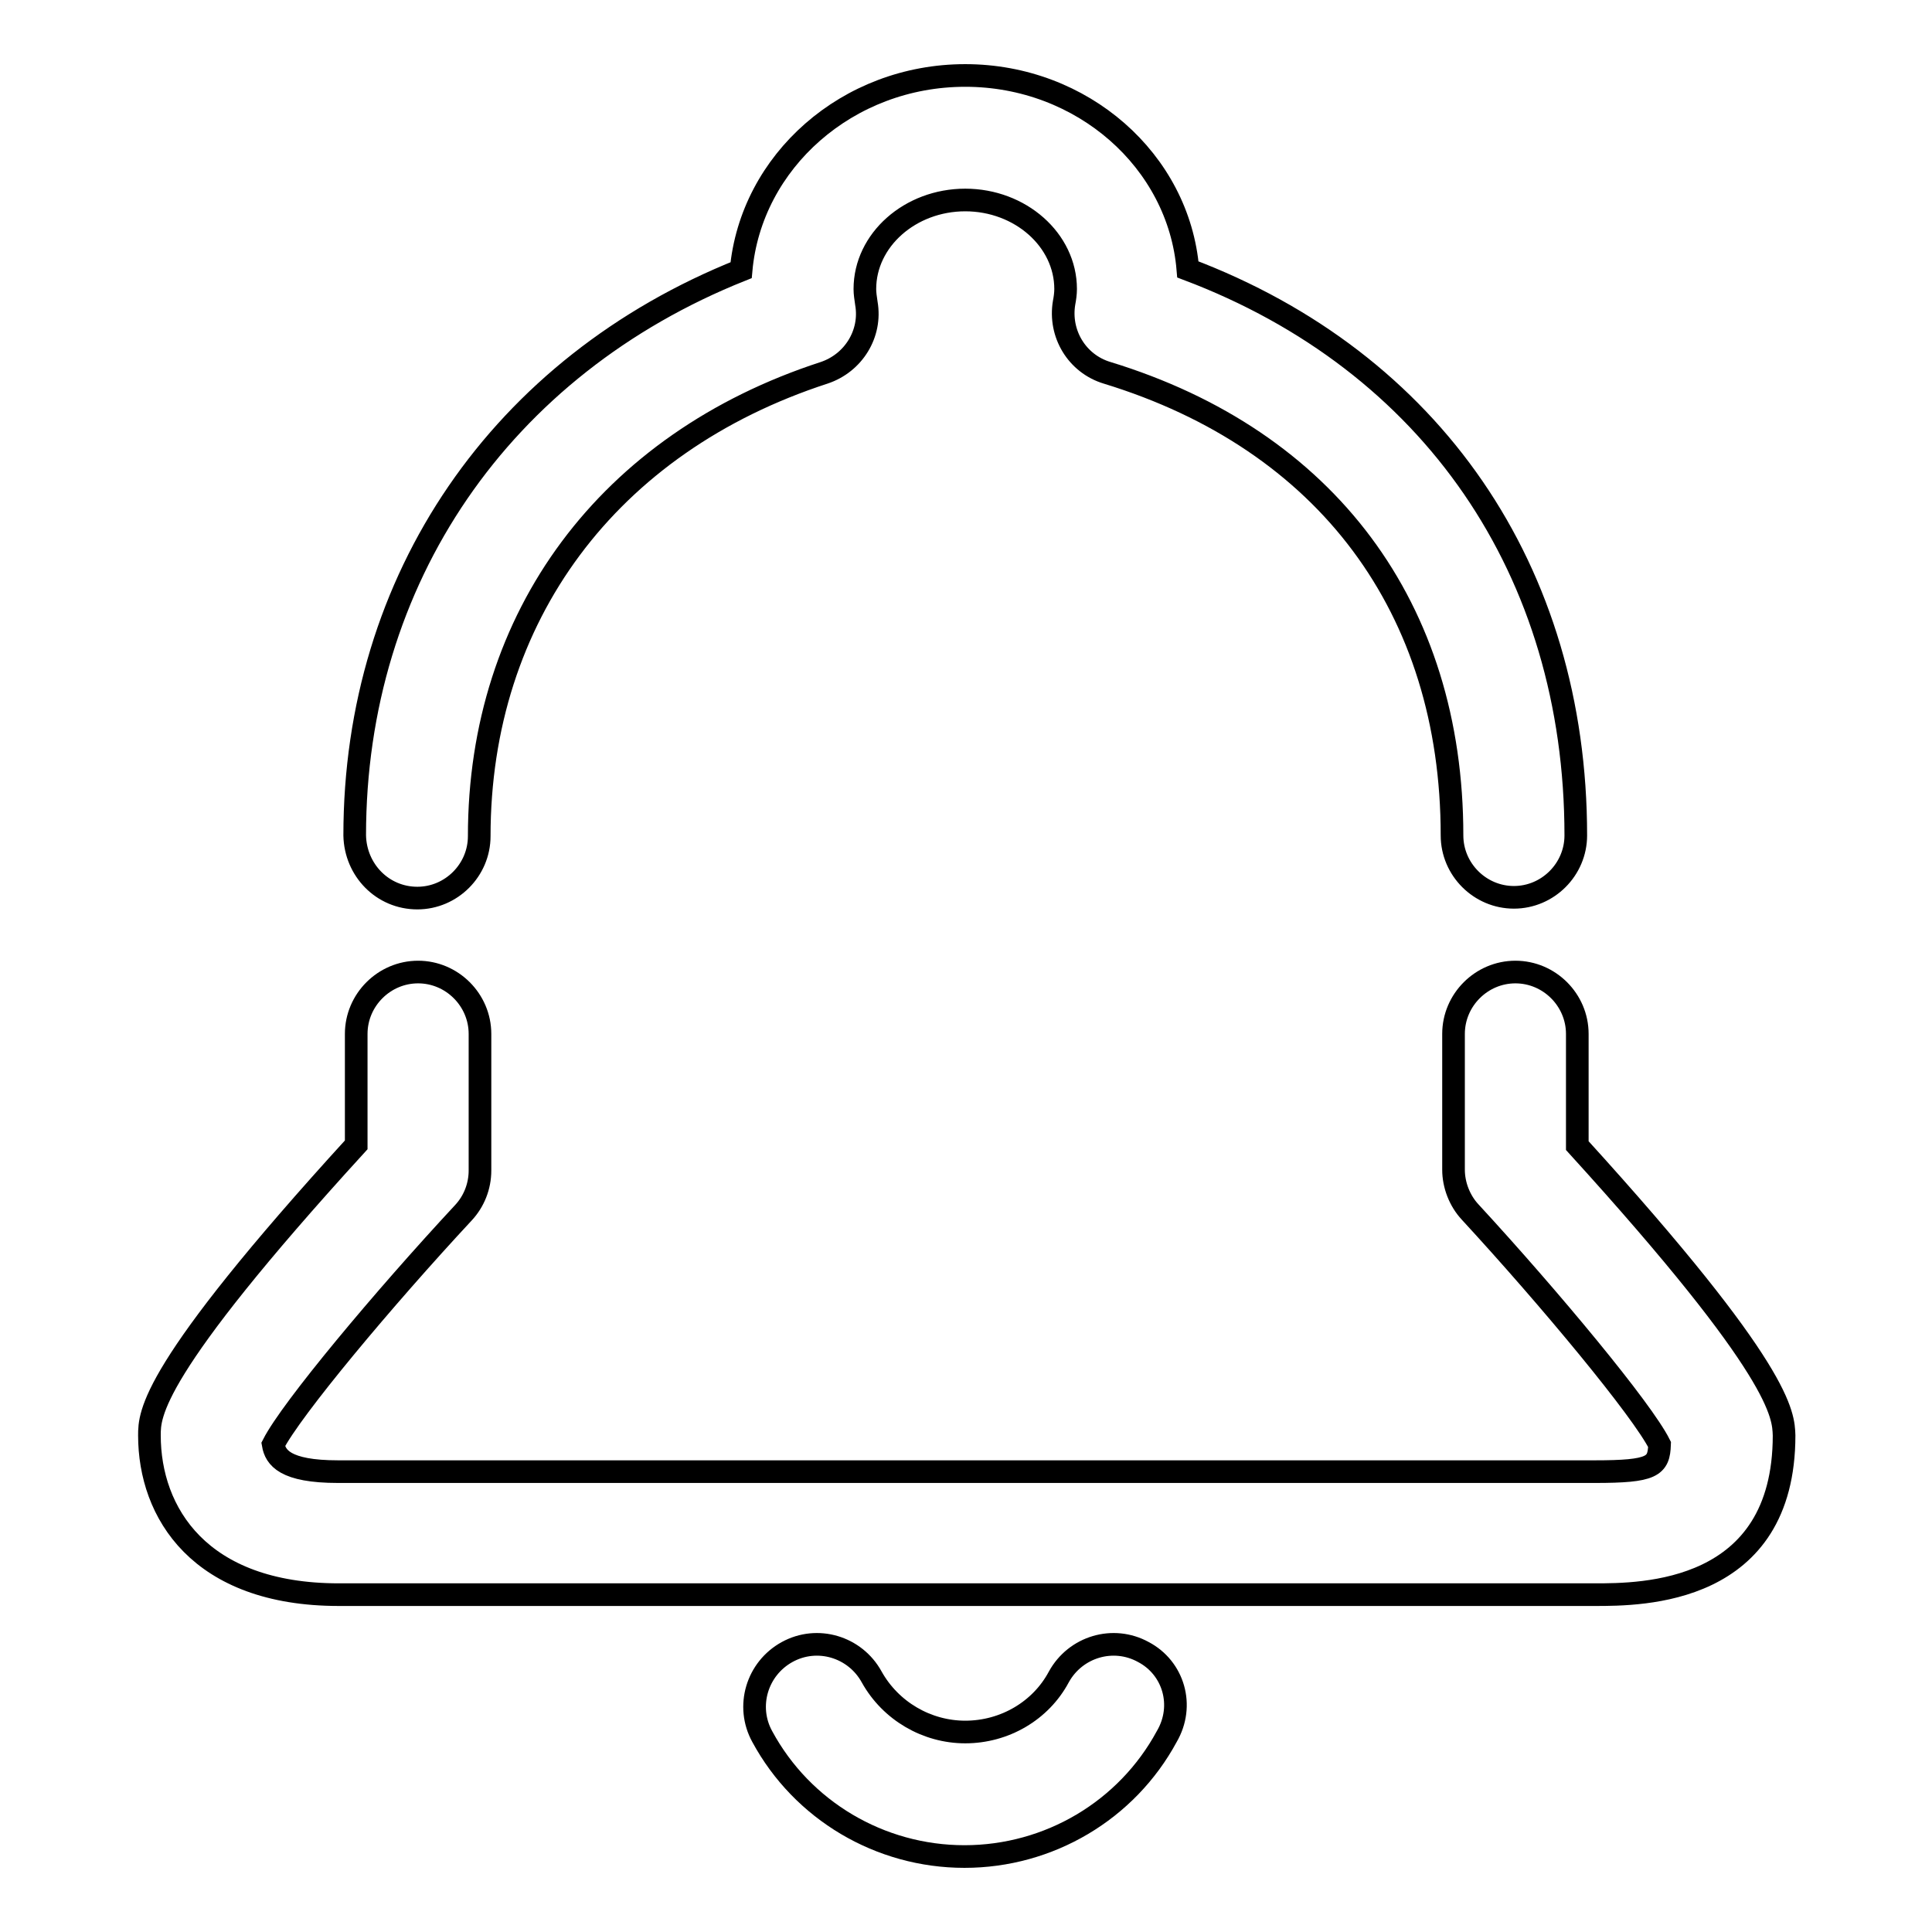
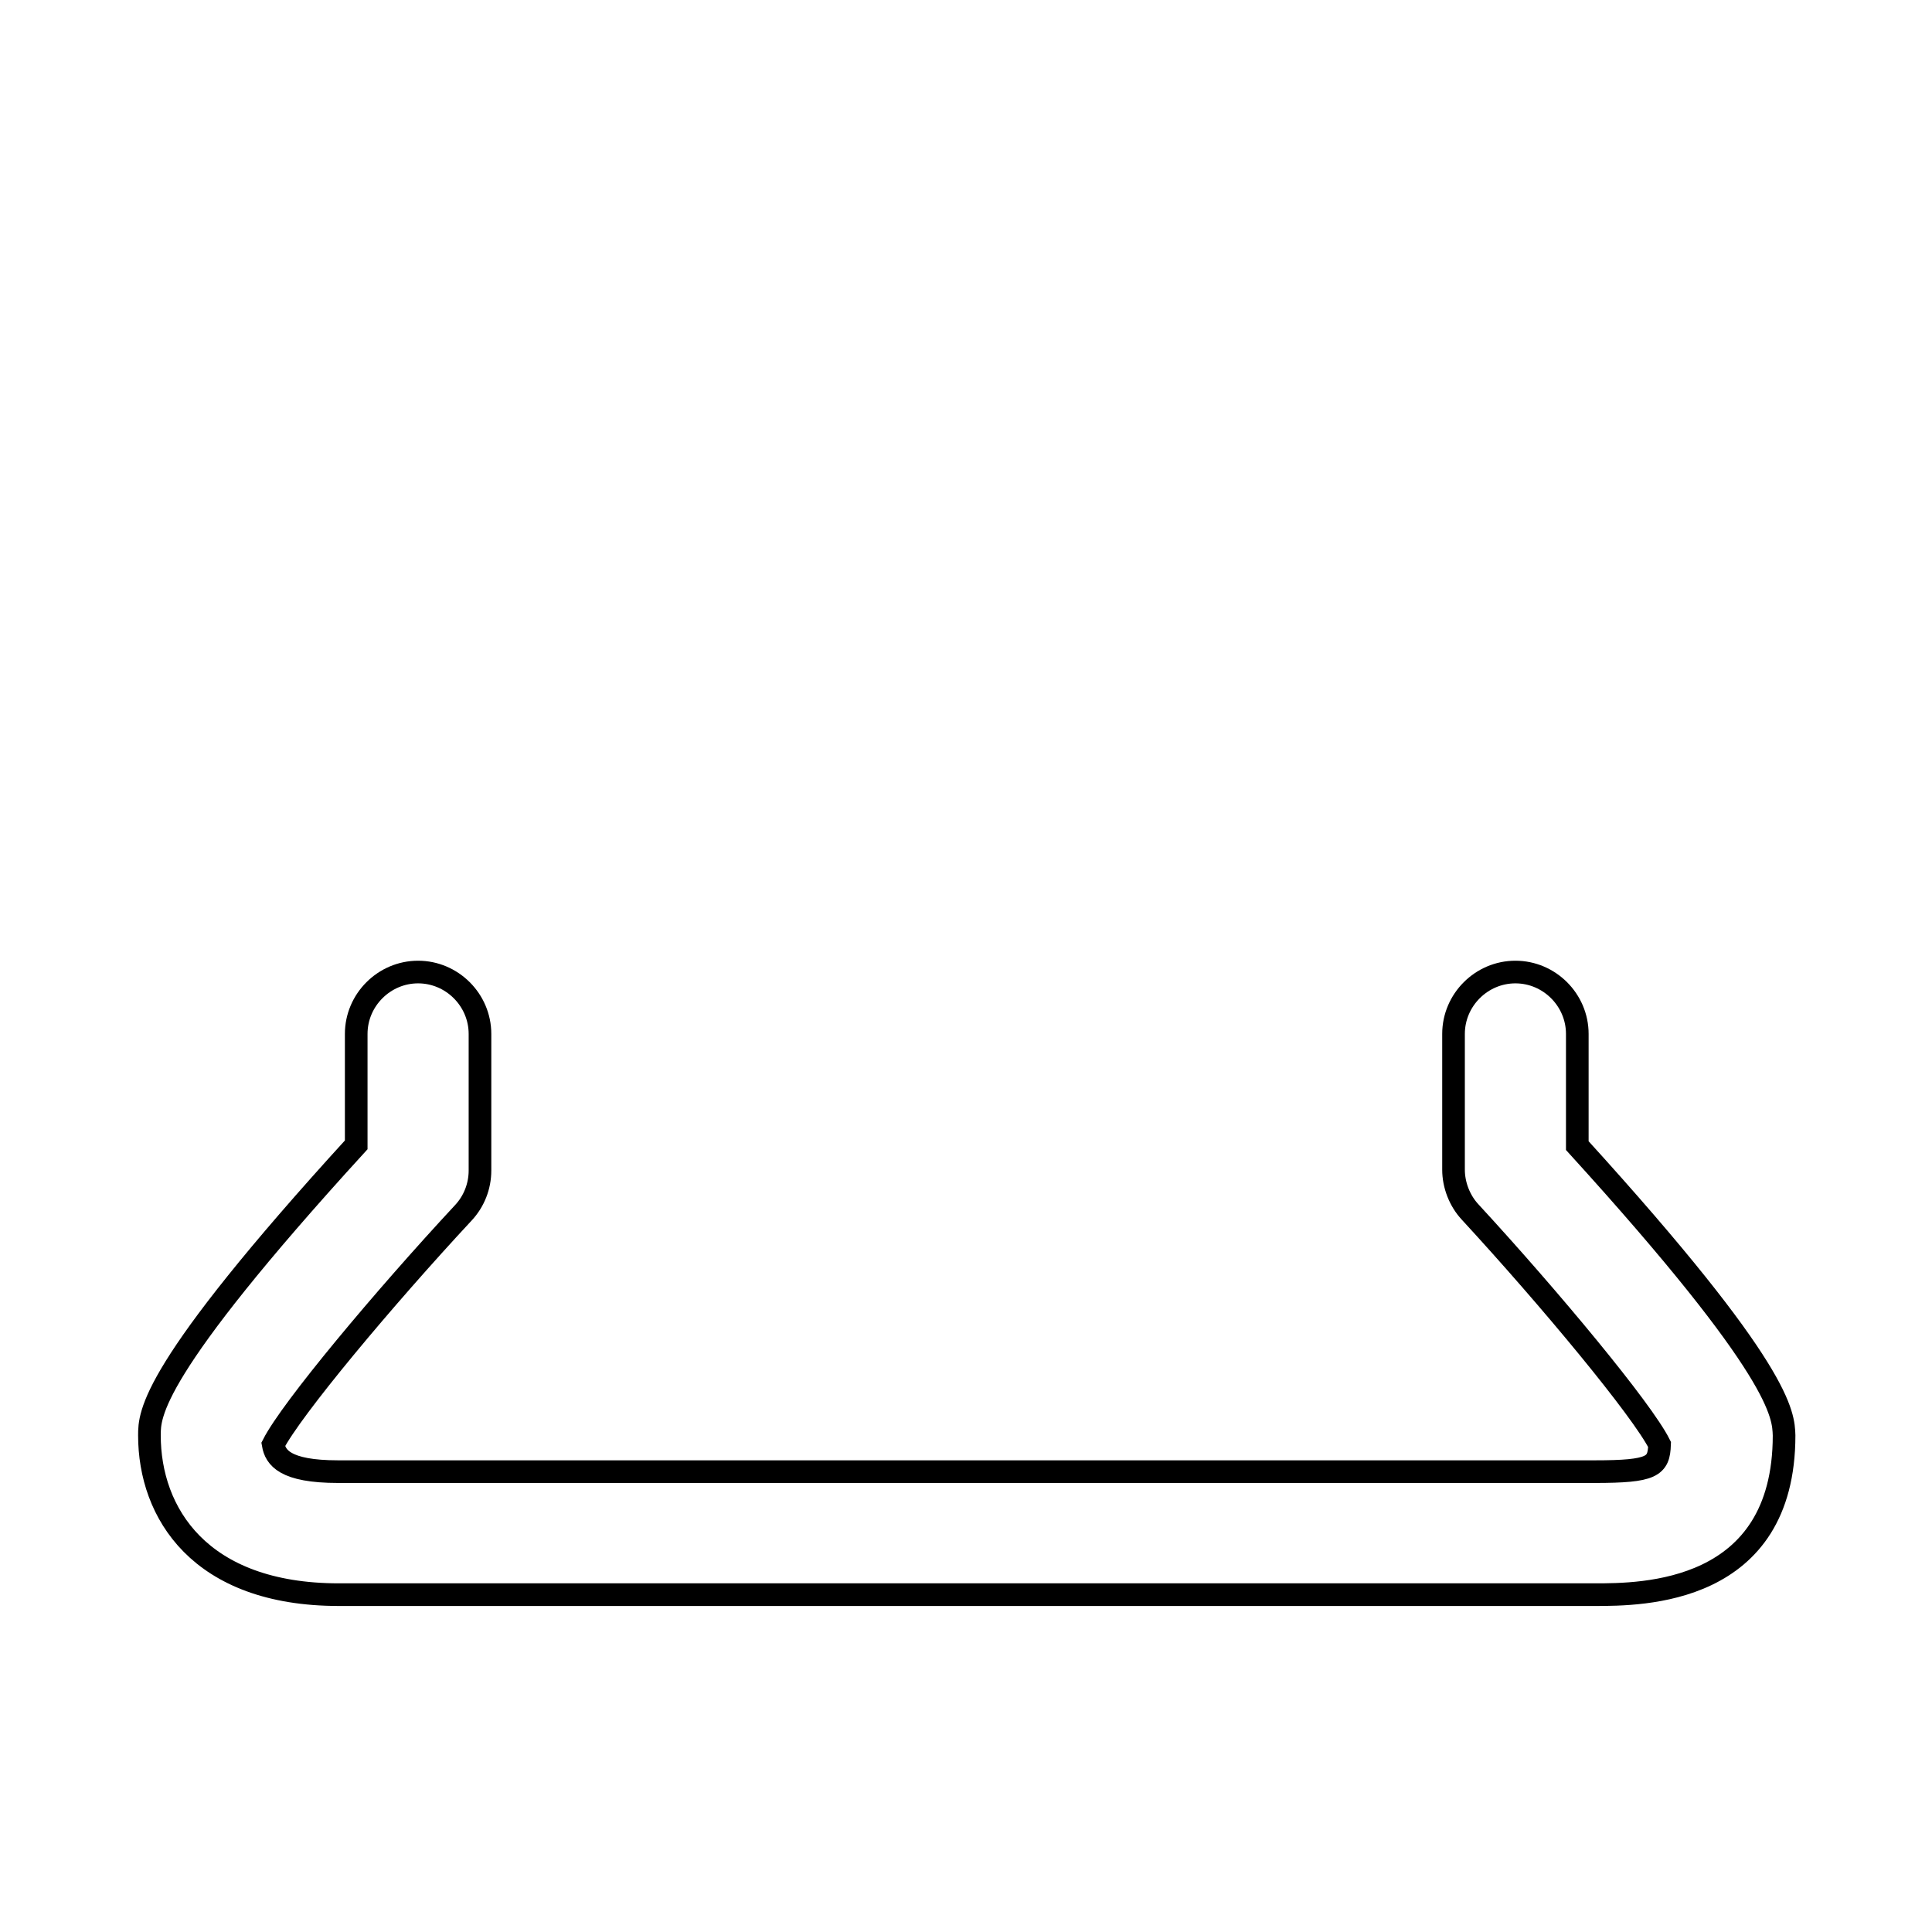
<svg xmlns="http://www.w3.org/2000/svg" version="1.1" x="0px" y="0px" viewBox="0 0 256 256" enable-background="new 0 0 256 256" xml:space="preserve">
  <g>
-     <path stroke-width="3" fill-opacity="0" stroke="#000000" d="M55.3,119c4.5,0,8.2-3.7,8.2-8.2c0-29.1,17.1-52.1,45.7-61.4c3.9-1.3,6.3-5.2,5.6-9.2 c-0.1-0.7-0.2-1.3-0.2-1.9c0-6.5,6-11.8,13.3-11.8c7.3,0,13.3,5.3,13.3,11.8c0,0.6-0.1,1.3-0.2,1.8c-0.7,4.1,1.7,8.1,5.7,9.3 c29.1,8.9,45.7,31.2,45.7,61.3c0,4.5,3.7,8.2,8.2,8.2s8.2-3.7,8.2-8.2c0-35.1-19.1-62.8-51.4-75C156.2,21.3,143.4,10,127.9,10 c-15.6,0-28.4,11.4-29.7,25.8c-31.8,12.7-51.2,40.9-51.2,74.9C47.1,115.3,50.7,119,55.3,119L55.3,119L55.3,119z" />
    <path stroke-width="3" fill-opacity="0" stroke="#000000" d="M209,151.8V137c0-4.5-3.7-8.2-8.2-8.2s-8.2,3.7-8.2,8.2V155c0,2,0.8,4.1,2.2,5.6 c10.6,11.5,22.8,26.2,25.1,30.8c-0.1,2.9-0.9,3.6-8.6,3.6H44.8c-7.1,0-8.3-1.9-8.6-3.6c2.4-4.7,14.6-19.3,25.2-30.7 c1.4-1.5,2.2-3.5,2.2-5.6V137c0-4.5-3.7-8.2-8.2-8.2s-8.2,3.7-8.2,8.2v14.7c-27.4,30-27.4,35.7-27.4,38.5 c0,10.2,6.6,21.1,25.1,21.1h166.4c6.2,0,25.1,0,25.1-21.1C236.3,187.5,236.3,181.8,209,151.8L209,151.8L209,151.8z" />
-     <path stroke-width="3" fill-opacity="0" stroke="#000000" d="M151.5,218.9c-4-2.2-9-0.7-11.2,3.3c-2.4,4.5-7.2,7.3-12.4,7.3c-5.1,0-9.9-2.8-12.4-7.3 c-2.2-4-7.2-5.5-11.2-3.3c-4,2.2-5.5,7.2-3.3,11.2c5.3,9.8,15.6,15.9,26.8,15.9s21.5-6.1,26.8-15.9C157,226,155.5,221,151.5,218.9 L151.5,218.9z" />
  </g>
</svg>